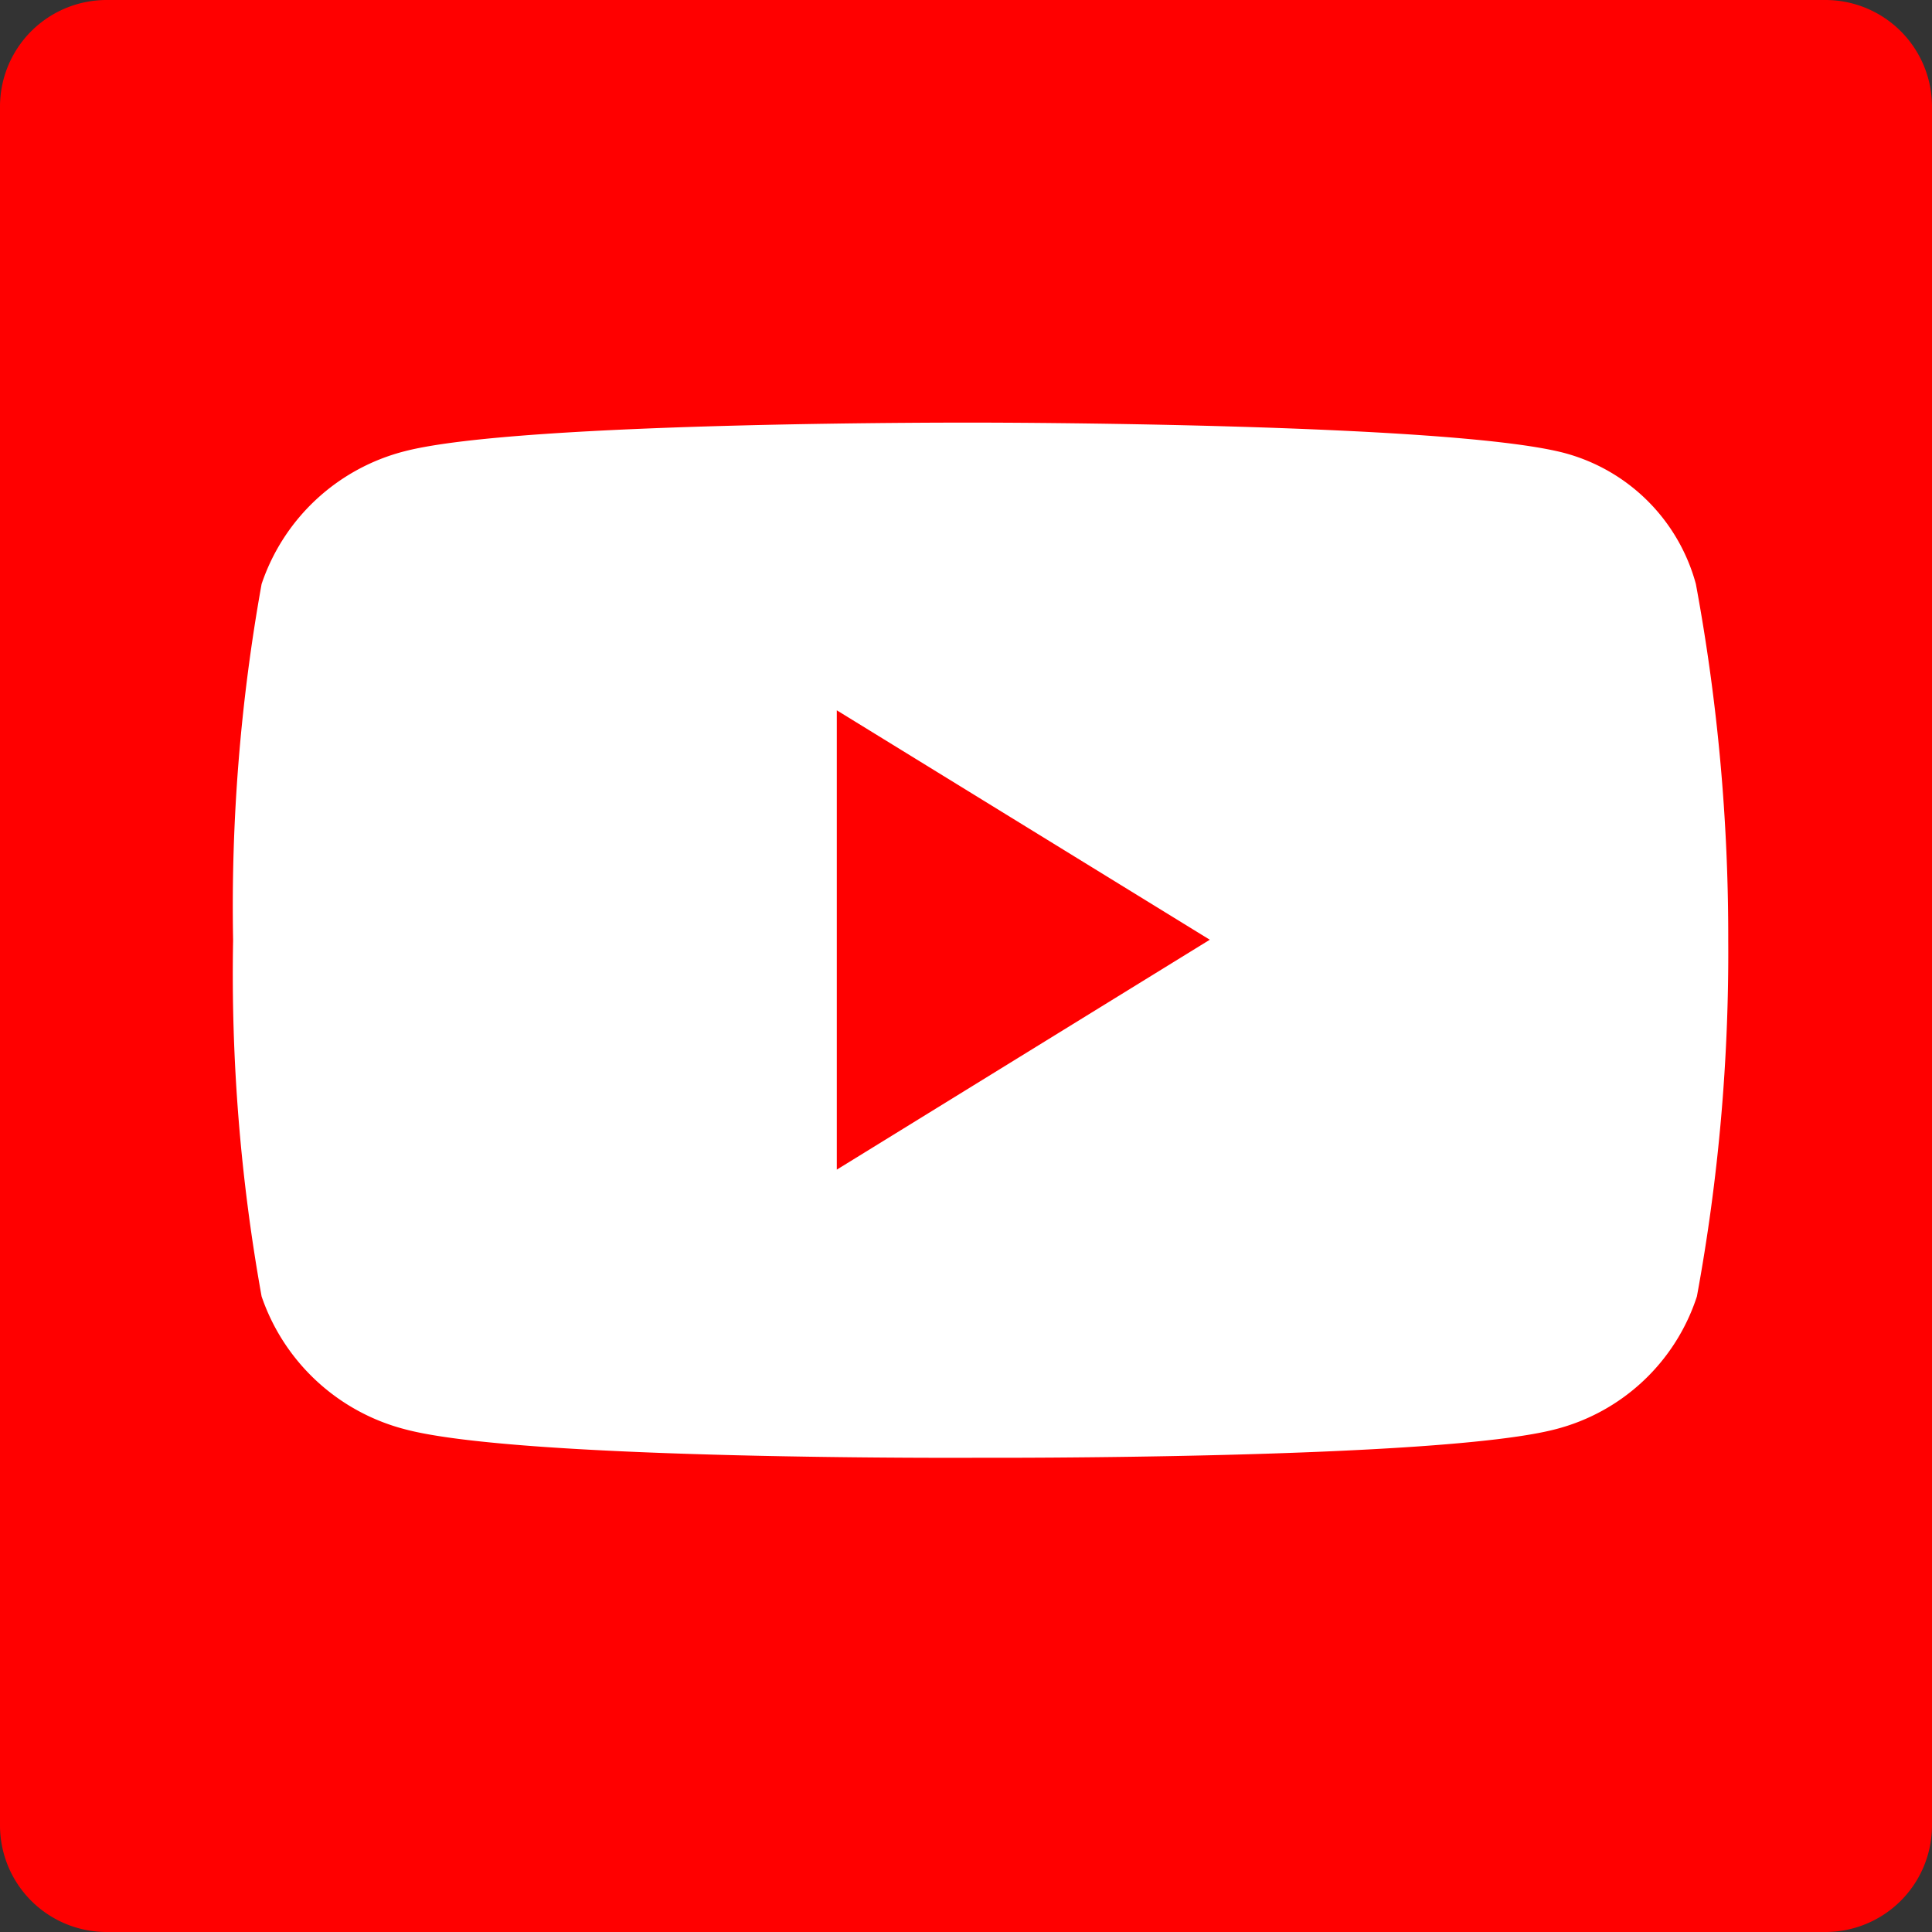
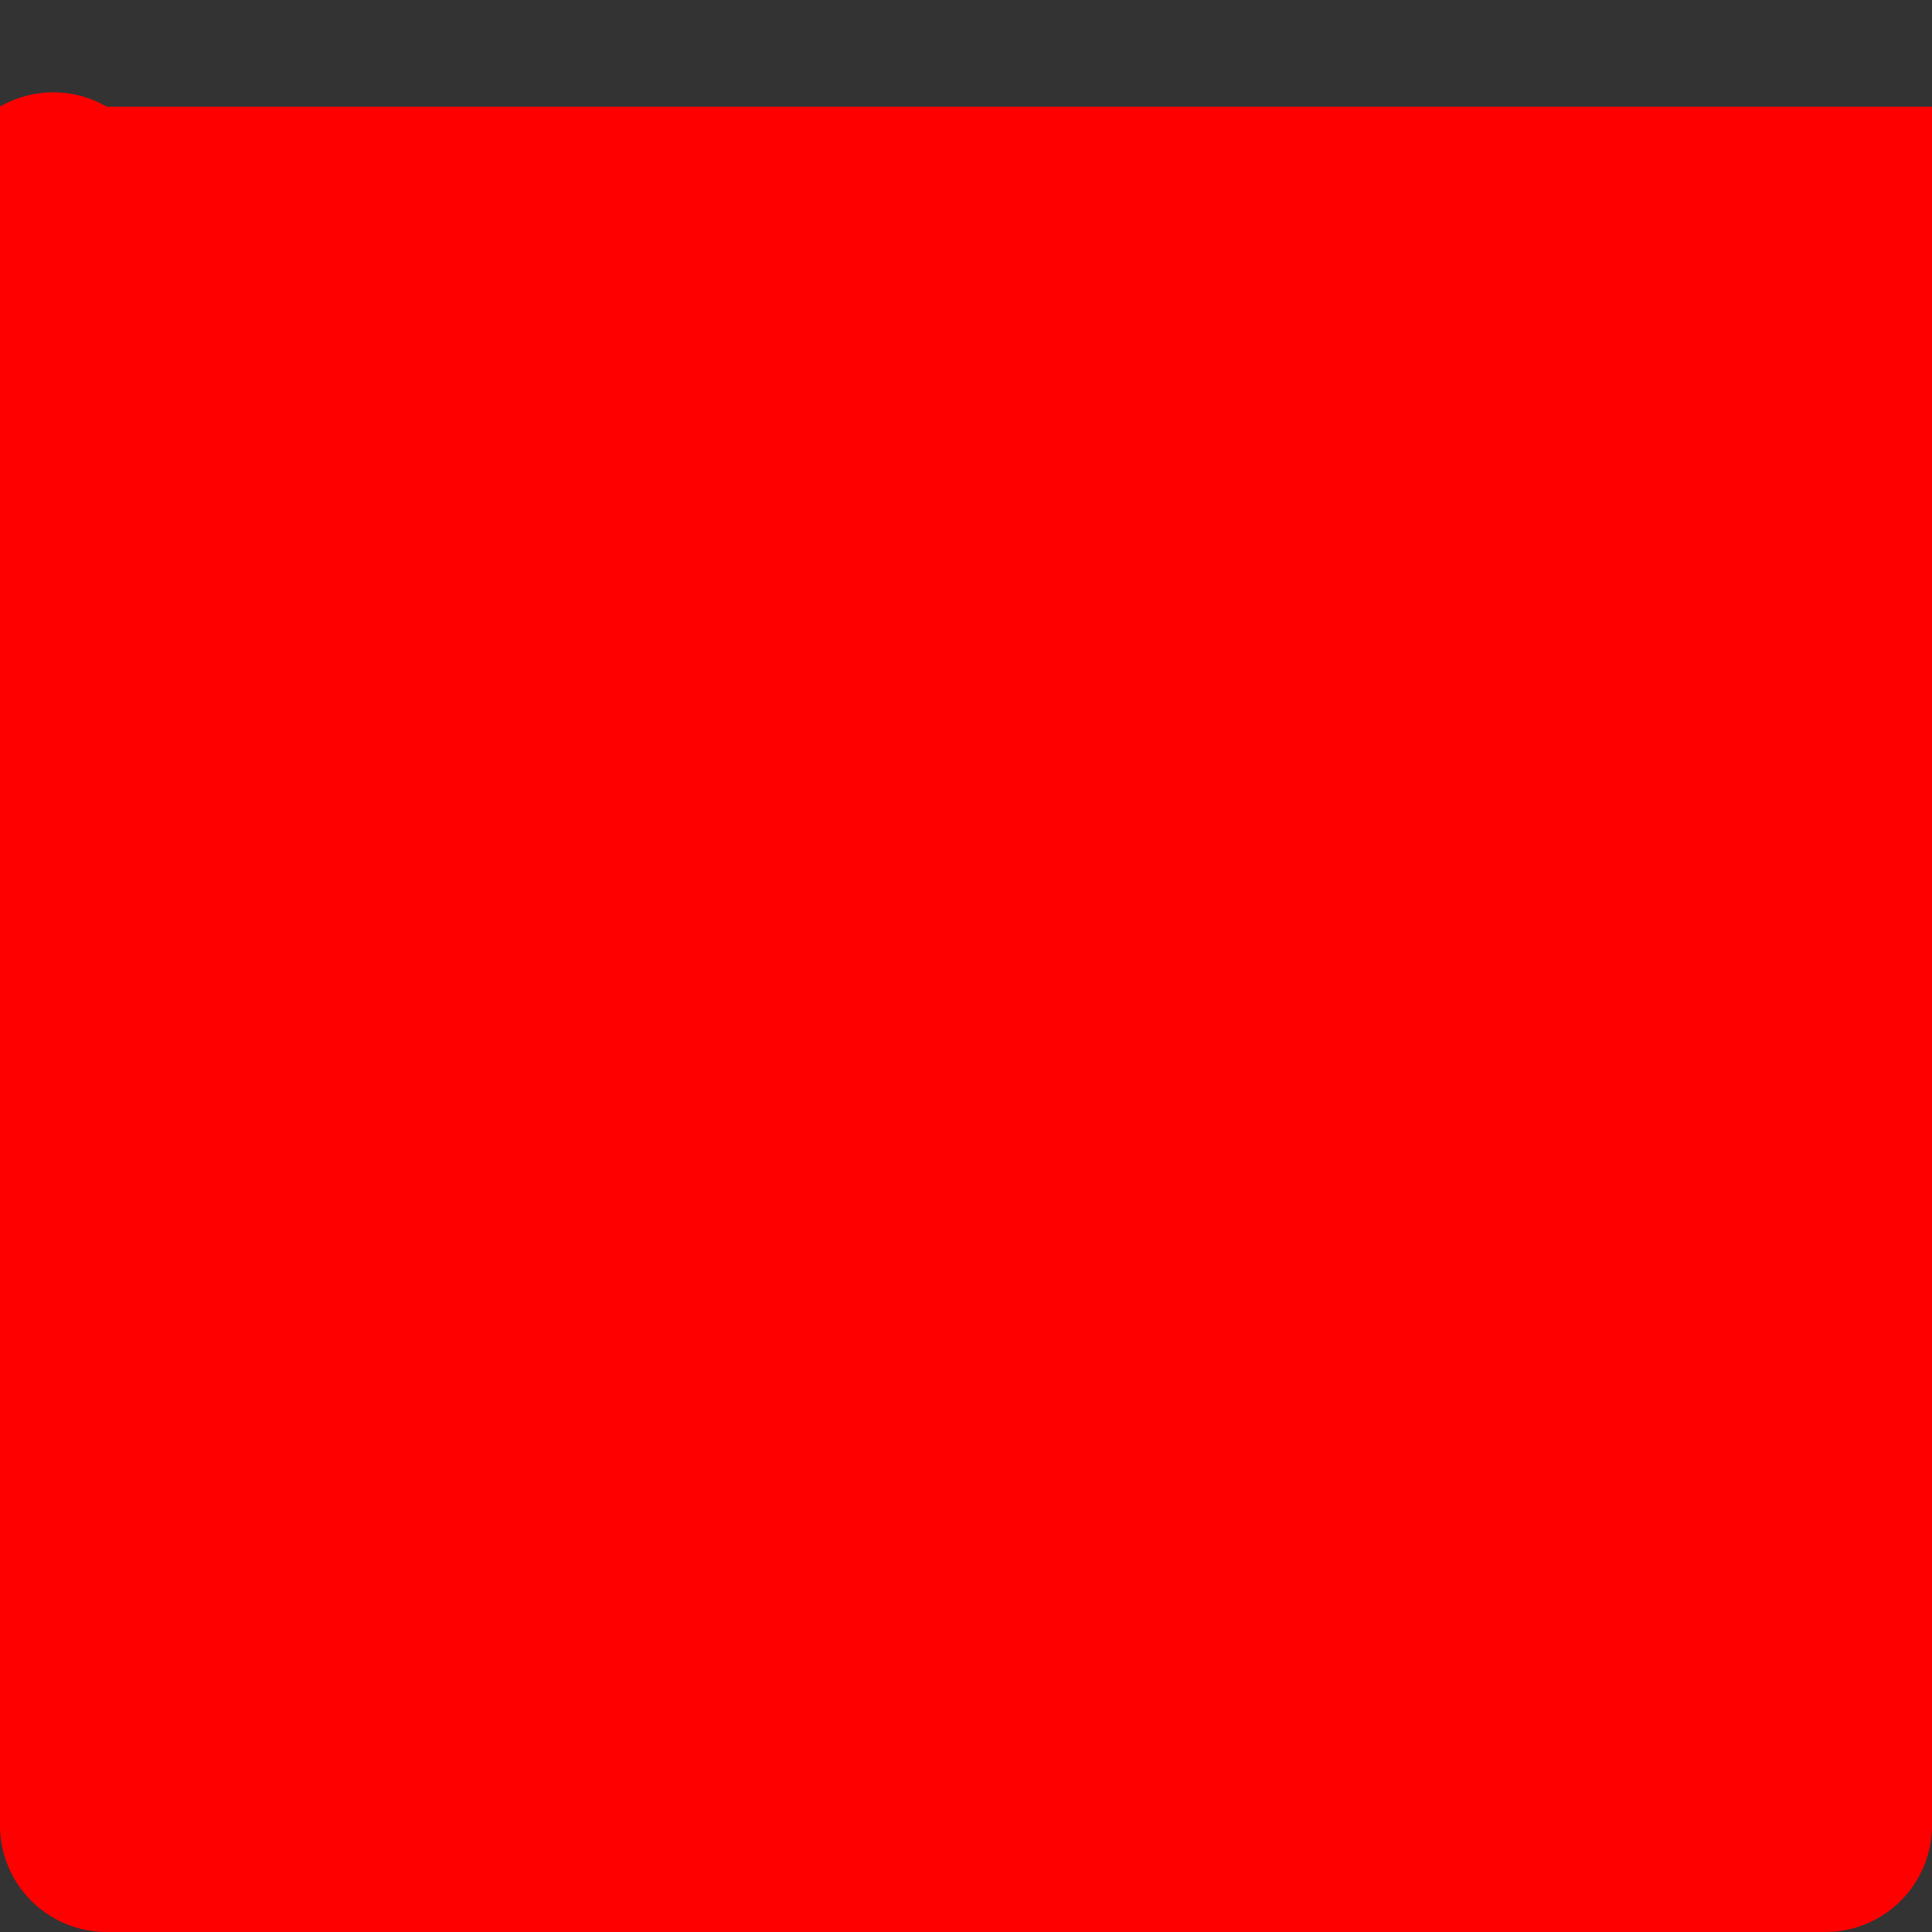
<svg xmlns="http://www.w3.org/2000/svg" id="Ebene_1" data-name="Ebene 1" viewBox="0 0 32 32">
  <rect x="0" y="0" width="32" height="32" fill="#333333" stroke="none" />
  <defs>
    <style>.cls-1{fill:red;}.cls-2{fill:#fff;}</style>
  </defs>
  <title>youtube</title>
-   <path id="Blue" class="cls-1" d="M30.234,32A1.766,1.766,0,0,0,32,30.234h0V1.766A1.766,1.766,0,0,0,30.234,0H1.766A1.766,1.766,0,0,0,0,1.766H0V30.234A1.766,1.766,0,0,0,1.766,32H30.234Z" />
-   <path class="cls-2" d="M28.089,9.673A3.079,3.079,0,0,0,25.9,7.5C23.97,7,16.235,7,16.235,7s-7.594-.027-9.528.473a3.383,3.383,0,0,0-2.374,2.2,30.129,30.129,0,0,0-.472,5.9,30.129,30.129,0,0,0,.472,5.9,3.413,3.413,0,0,0,2.374,2.2c1.934.519,9.528.472,9.528.472s7.593.032,9.528-.472a3.337,3.337,0,0,0,2.343-2.2,31.411,31.411,0,0,0,.519-5.9A31.989,31.989,0,0,0,28.089,9.673Zm-14.229,9.7V11.765l6.178,3.8Z" />
+   <path id="Blue" class="cls-1" d="M30.234,32A1.766,1.766,0,0,0,32,30.234h0V1.766H1.766A1.766,1.766,0,0,0,0,1.766H0V30.234A1.766,1.766,0,0,0,1.766,32H30.234Z" />
</svg>